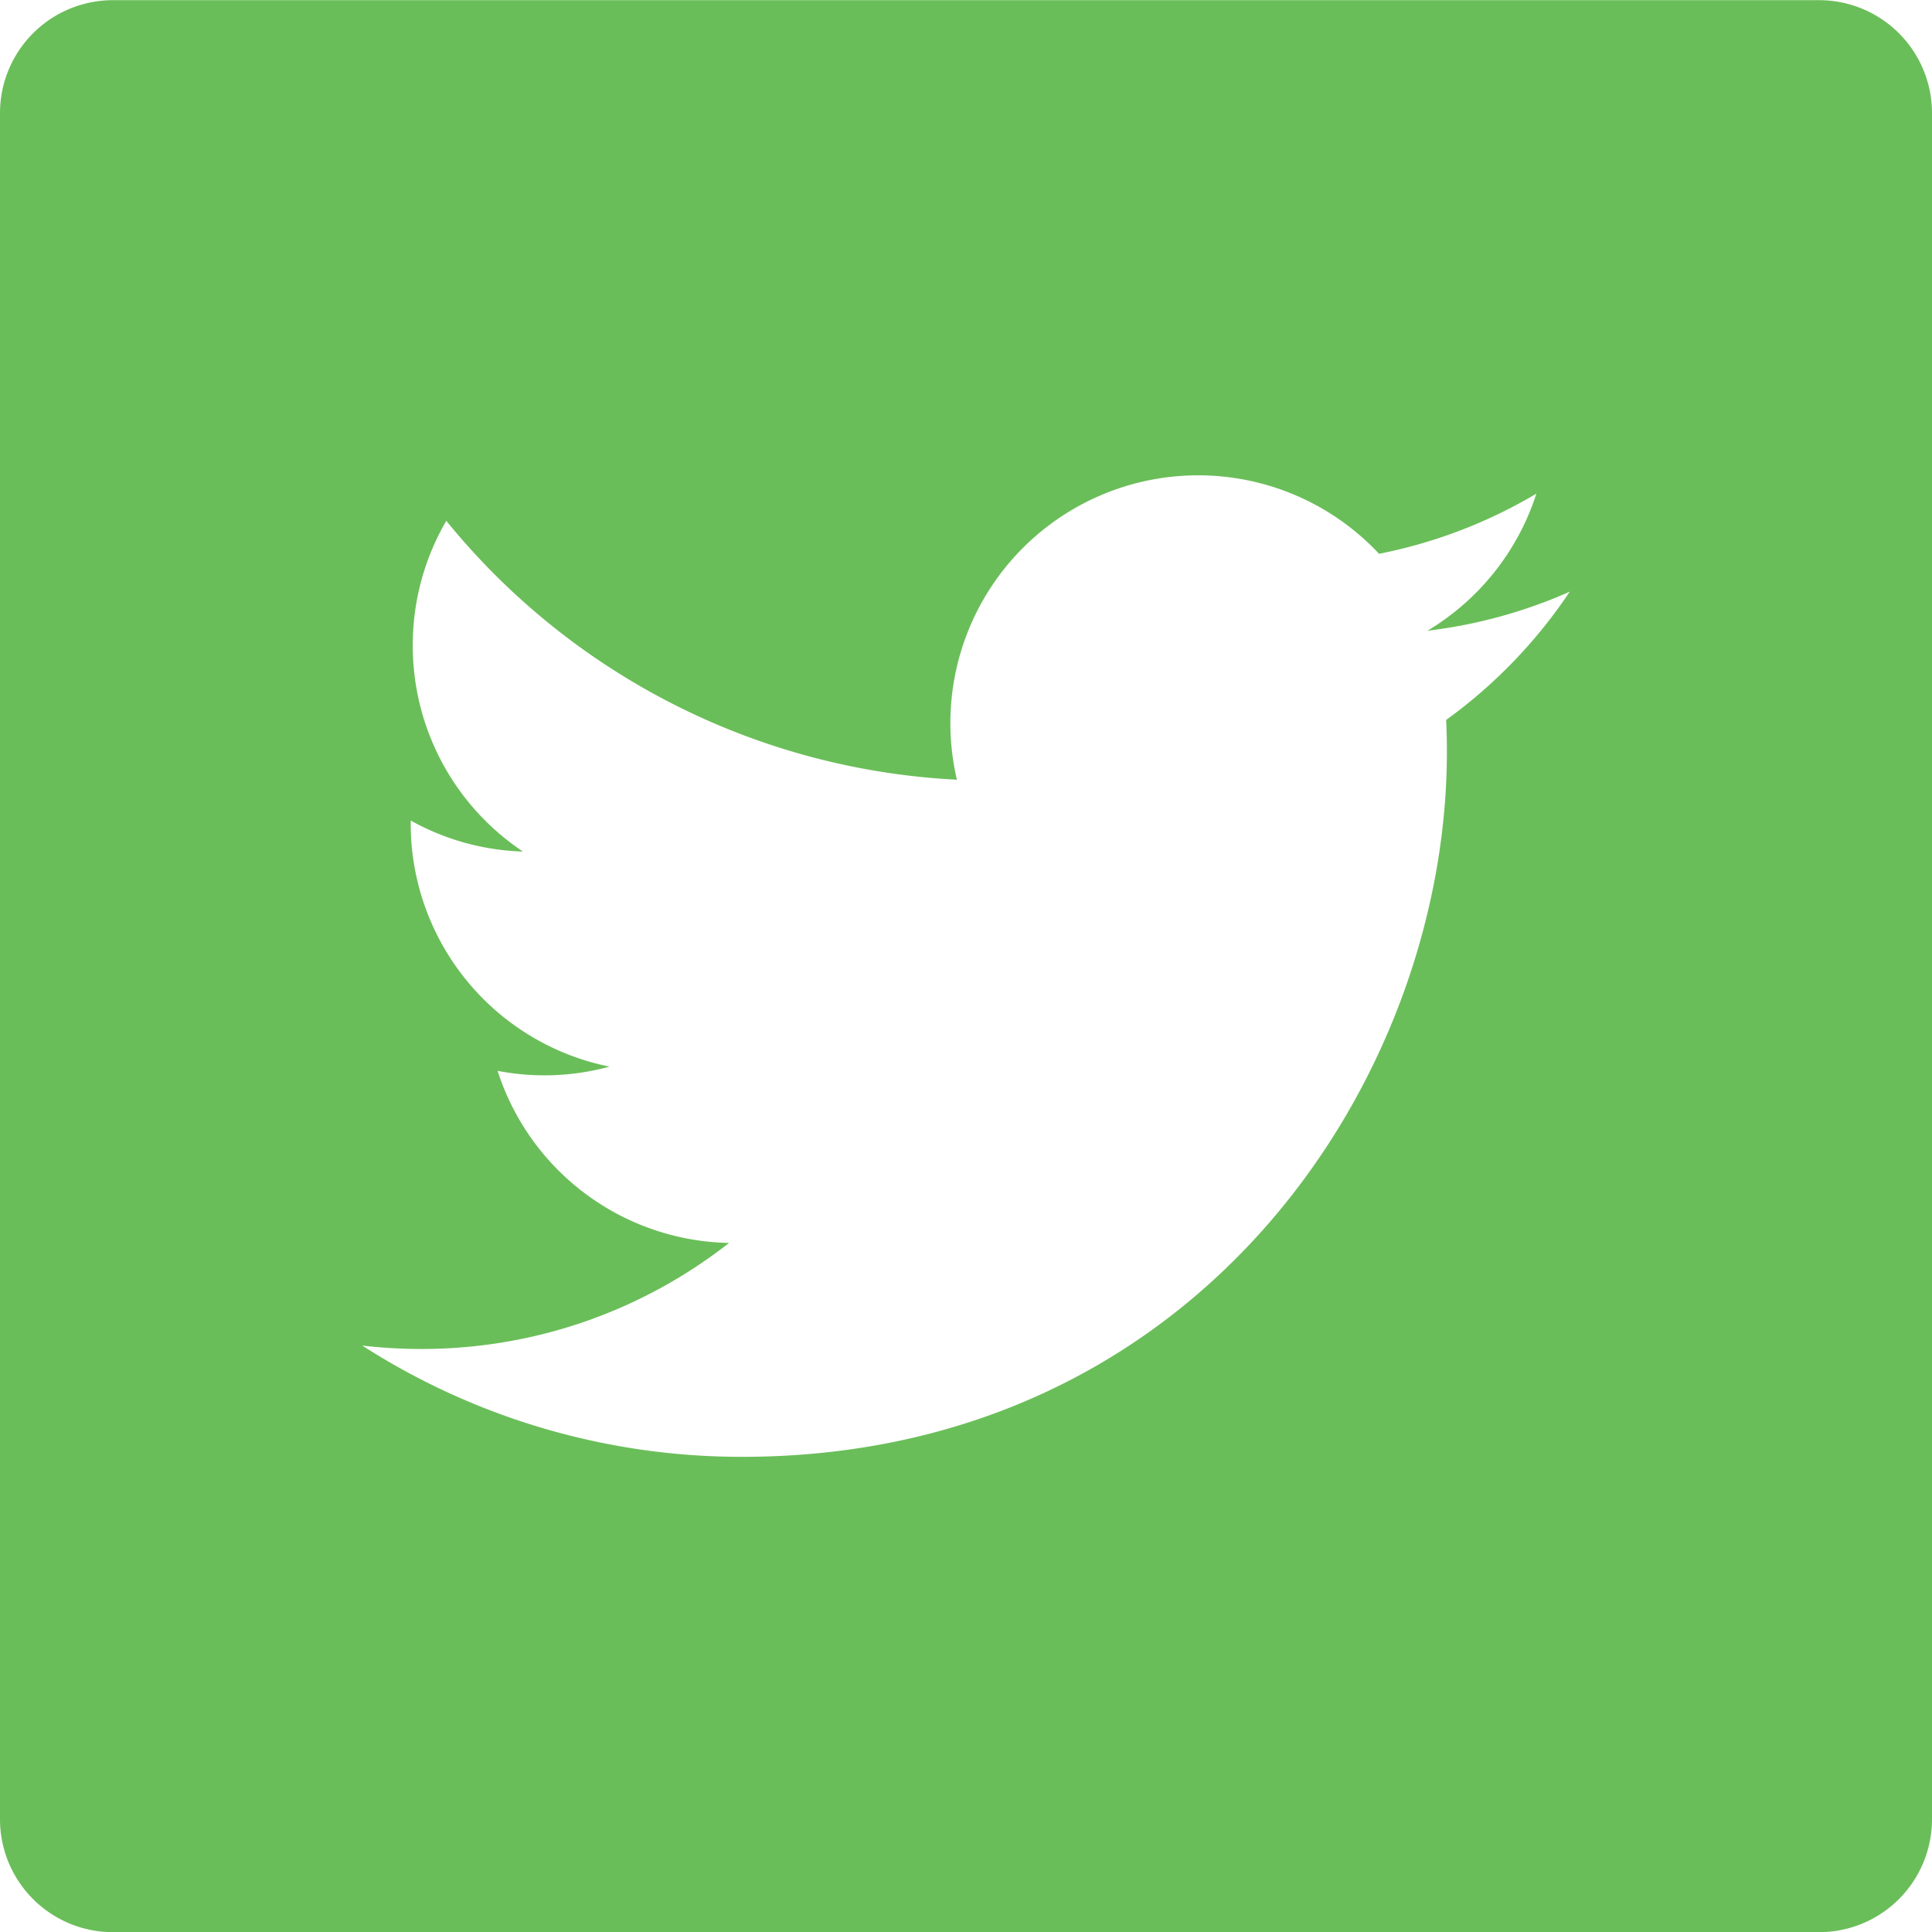
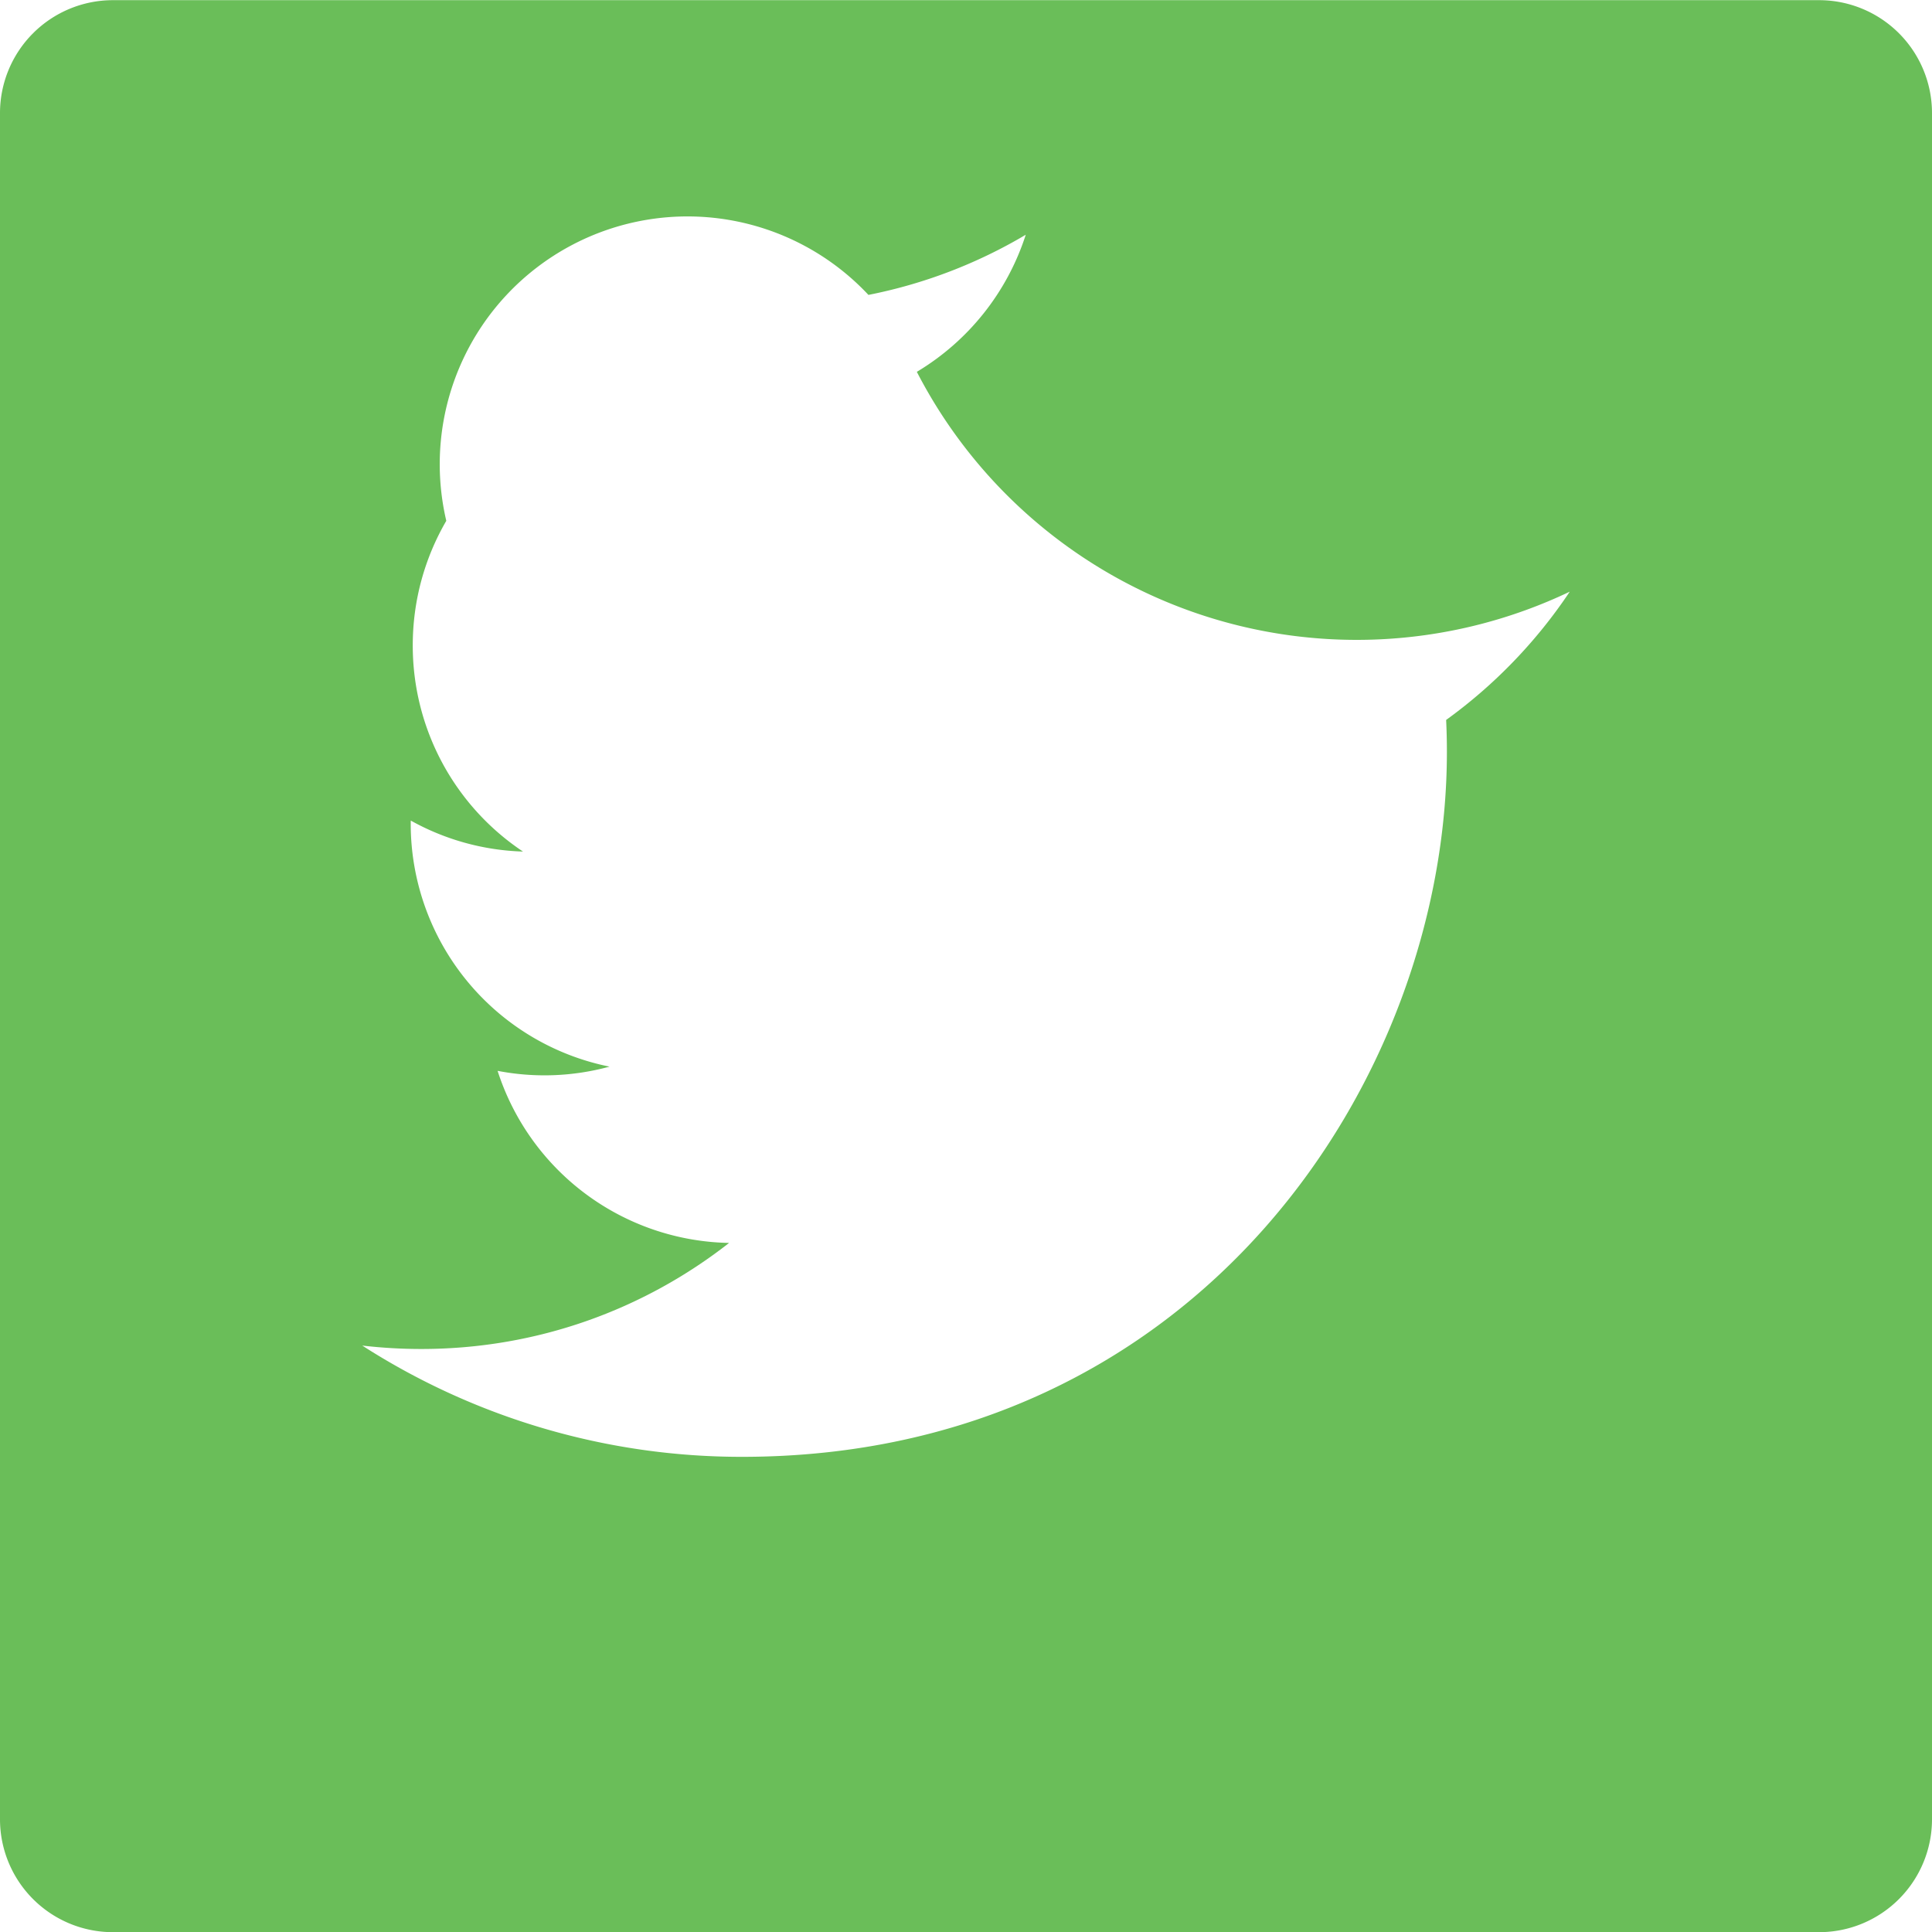
<svg xmlns="http://www.w3.org/2000/svg" width="57" height="57" viewBox="0 0 56 56" fill-rule="evenodd" clip-rule="evenodd" stroke-linejoin="round" stroke-miterlimit="1.414">
-   <path d="M41.917 20.867c.015.308.022.618.022.928 0 9.49-7.223 20.432-20.432 20.432A20.33 20.33 0 0 1 10.5 39.002a14.82 14.82 0 0 0 1.713.099c3.364 0 6.46-1.148 8.92-3.074a7.19 7.19 0 0 1-6.71-4.988 7.16 7.16 0 0 0 3.244-.122 7.184 7.184 0 0 1-5.762-7.04c0-.032 0-.062.002-.092a7.123 7.123 0 0 0 3.252.898 7.173 7.173 0 0 1-3.195-5.977c0-1.315.355-2.548.972-3.61A20.385 20.385 0 0 0 27.737 22.6a7.182 7.182 0 0 1 12.236-6.548 14.391 14.391 0 0 0 4.56-1.744 7.203 7.203 0 0 1-3.157 3.974A14.346 14.346 0 0 0 45.5 17.15a14.572 14.572 0 0 1-3.583 3.718M52.728.005H3.272A3.273 3.273 0 0 0 0 3.277v49.456a3.273 3.273 0 0 0 3.272 3.272h49.456A3.273 3.273 0 0 0 56 52.733V3.277A3.273 3.273 0 0 0 52.728.005" fill="#6abe59" fill-rule="nonzero" />
+   <path d="M41.917 20.867c.015.308.022.618.022.928 0 9.49-7.223 20.432-20.432 20.432A20.33 20.33 0 0 1 10.5 39.002a14.82 14.82 0 0 0 1.713.099c3.364 0 6.46-1.148 8.92-3.074a7.19 7.19 0 0 1-6.71-4.988 7.16 7.16 0 0 0 3.244-.122 7.184 7.184 0 0 1-5.762-7.04c0-.032 0-.062.002-.092a7.123 7.123 0 0 0 3.252.898 7.173 7.173 0 0 1-3.195-5.977c0-1.315.355-2.548.972-3.61a7.182 7.182 0 0 1 12.236-6.548 14.391 14.391 0 0 0 4.56-1.744 7.203 7.203 0 0 1-3.157 3.974A14.346 14.346 0 0 0 45.5 17.15a14.572 14.572 0 0 1-3.583 3.718M52.728.005H3.272A3.273 3.273 0 0 0 0 3.277v49.456a3.273 3.273 0 0 0 3.272 3.272h49.456A3.273 3.273 0 0 0 56 52.733V3.277A3.273 3.273 0 0 0 52.728.005" fill="#6abe59" fill-rule="nonzero" />
</svg>